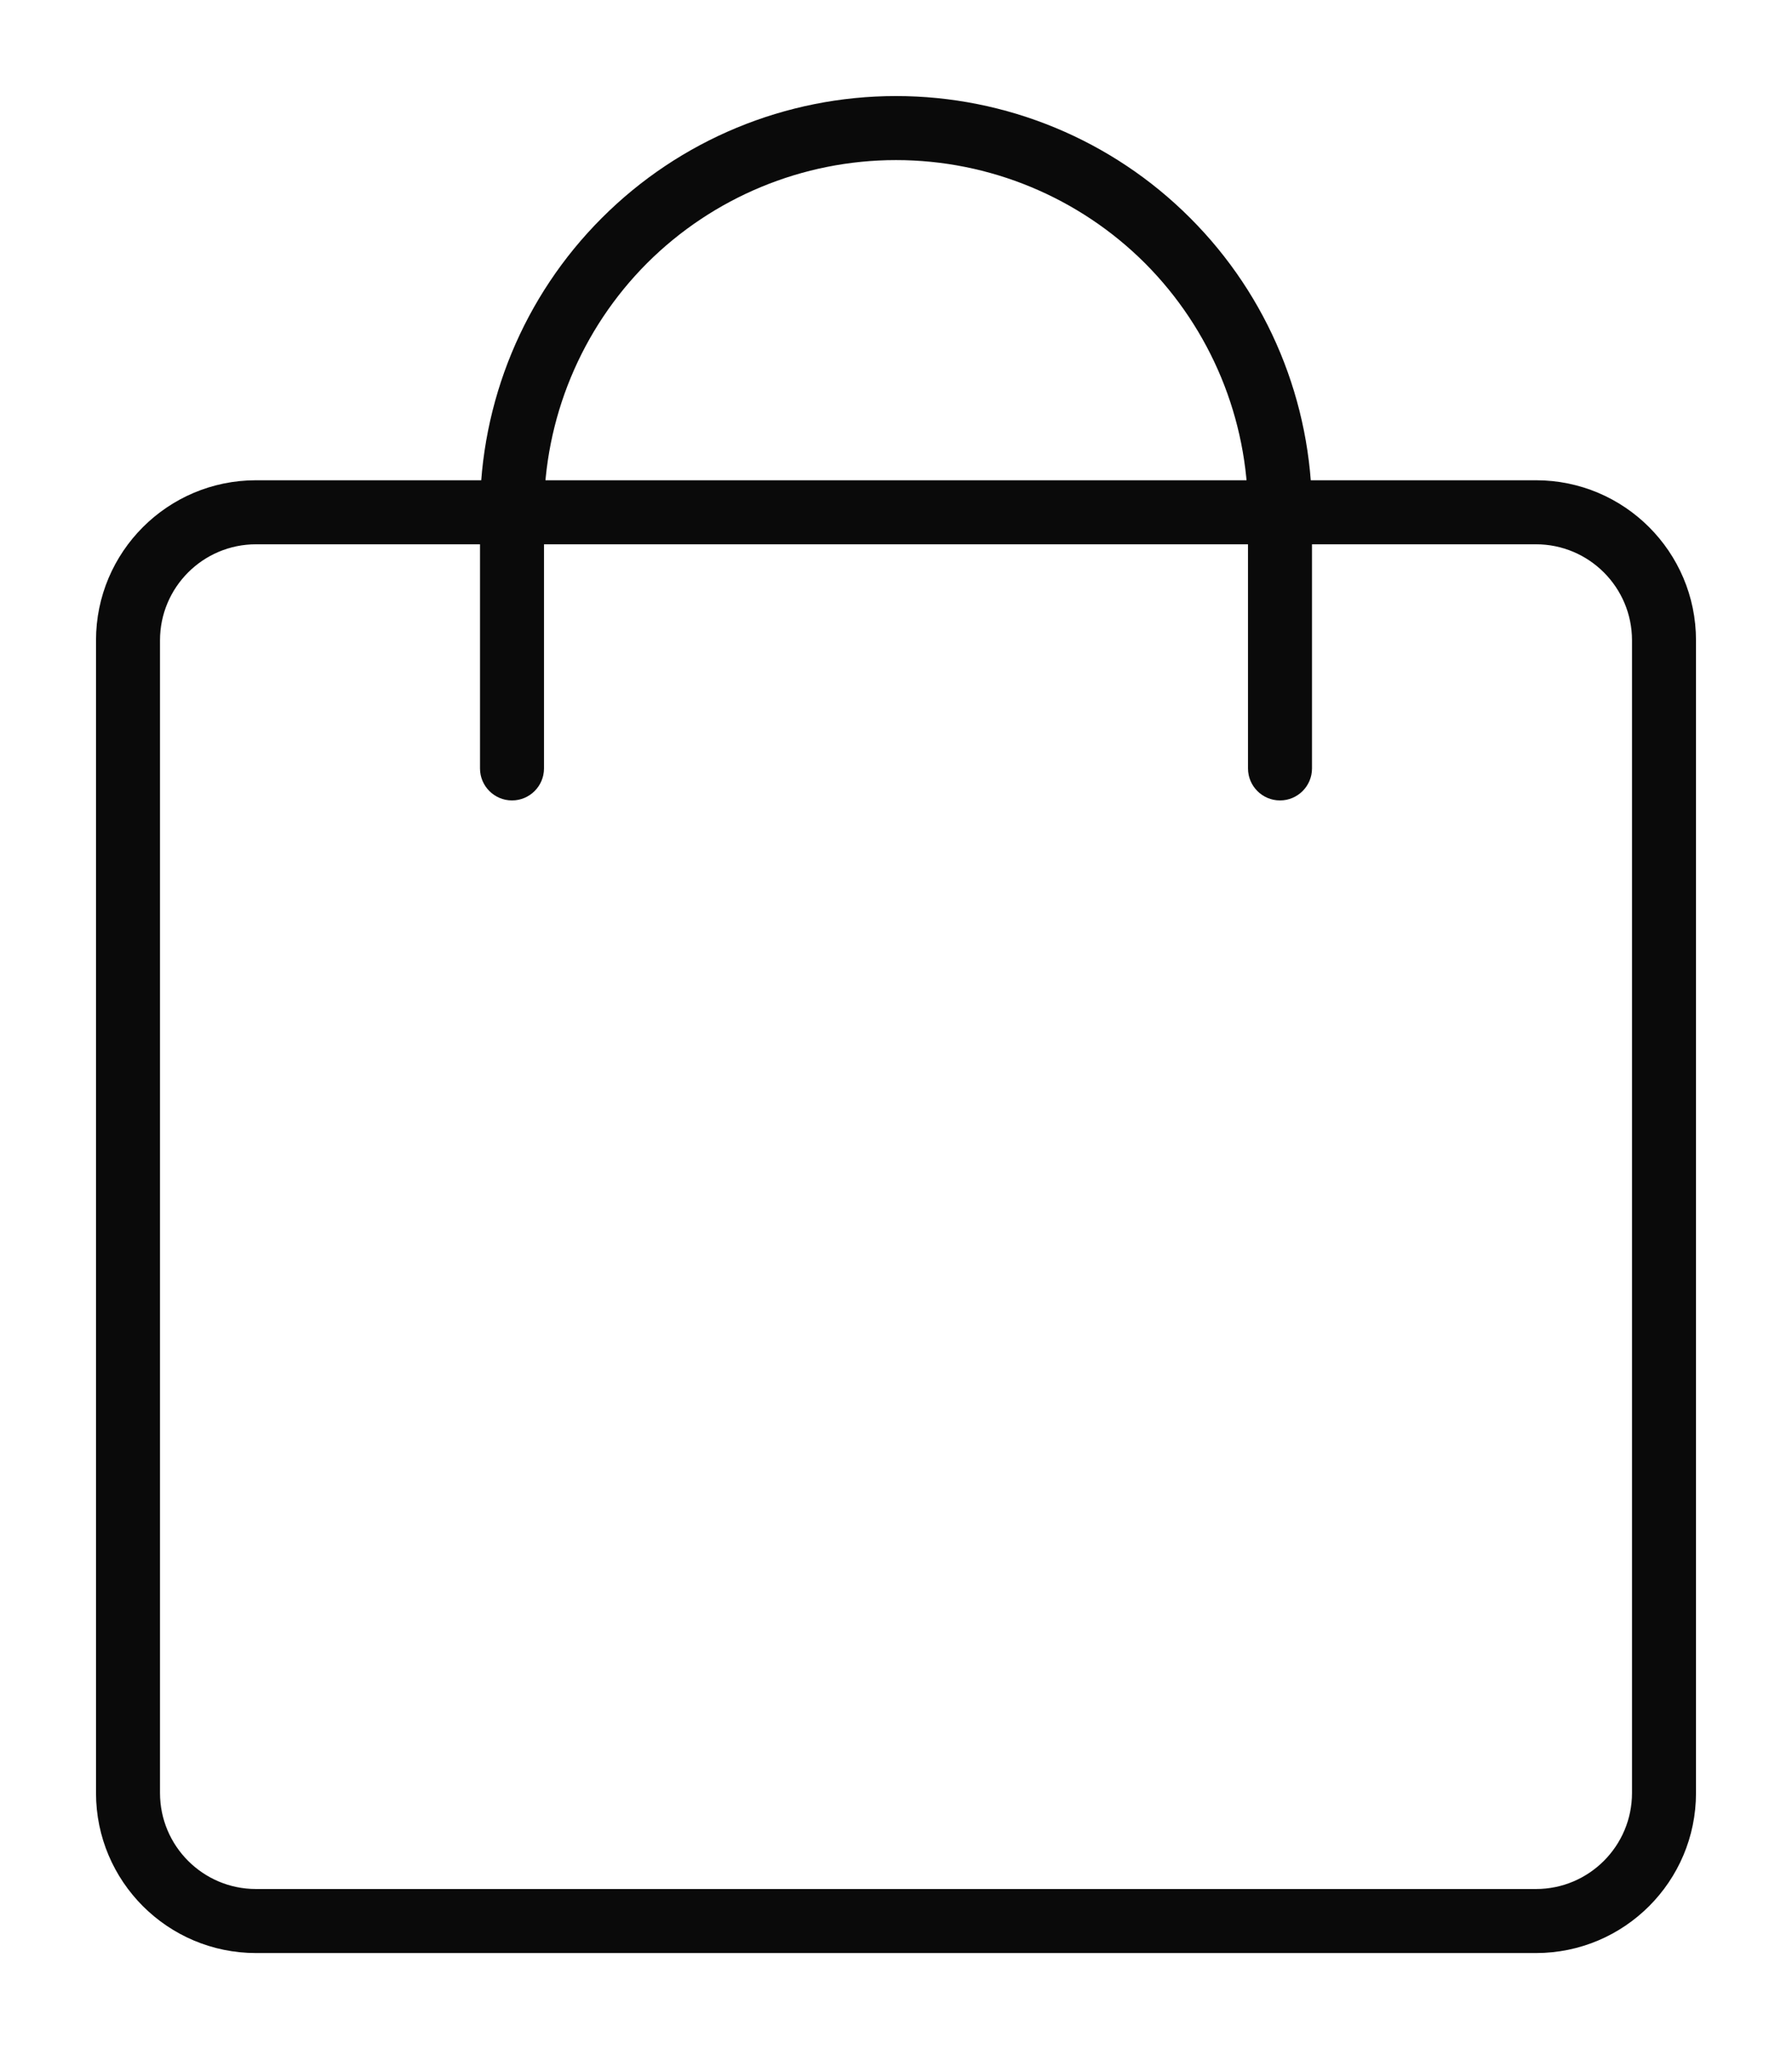
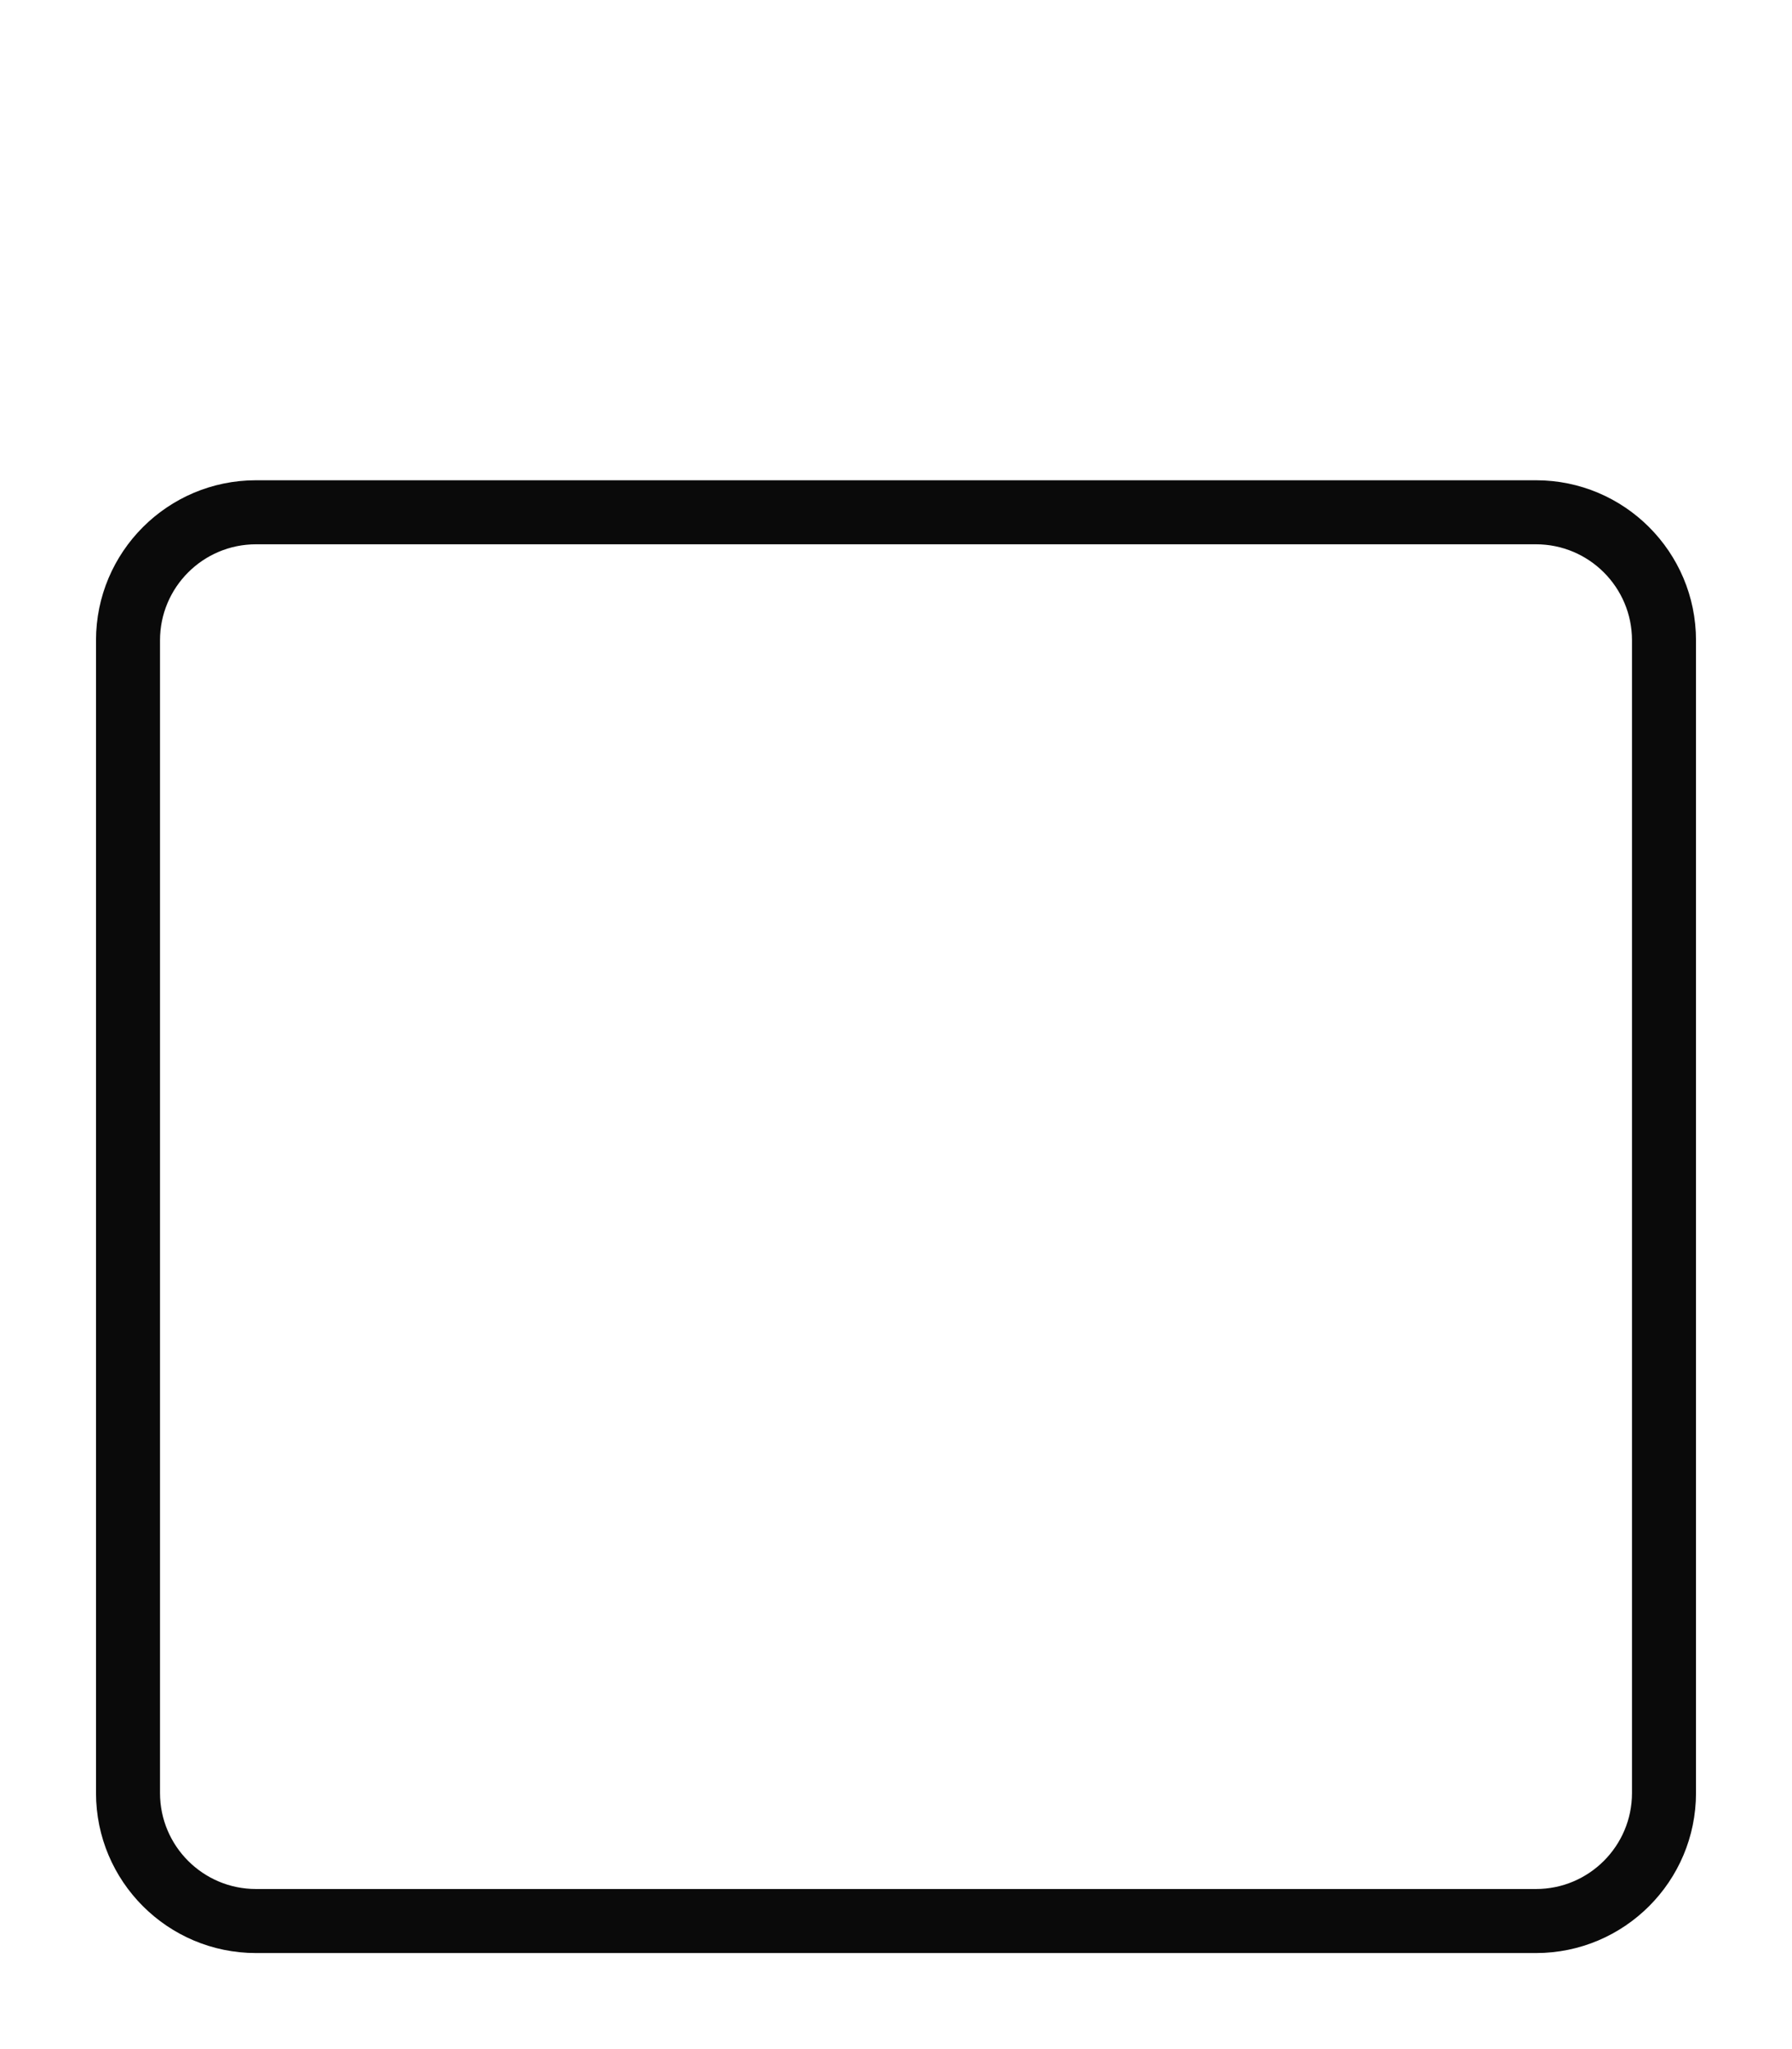
<svg xmlns="http://www.w3.org/2000/svg" width="14" height="16" viewBox="0 0 14 16" fill="none">
-   <path fill-rule="evenodd" clip-rule="evenodd" d="M0.75 5C0.75 4.31 1.31 3.75 2 3.75H12C12.69 3.75 13.25 4.31 13.25 5V14C13.25 14.69 12.69 15.25 12 15.25H2C1.31 15.25 0.75 14.69 0.75 14V5ZM2 4.25C1.586 4.25 1.25 4.586 1.25 5V14C1.25 14.414 1.586 14.75 2 14.75H12C12.414 14.75 12.75 14.414 12.75 14V5C12.75 4.586 12.414 4.25 12 4.25H2Z" fill="#0A0A0A" />
-   <path fill-rule="evenodd" clip-rule="evenodd" d="M10 6.25C9.862 6.25 9.75 6.138 9.75 6L9.75 4C9.75 3.271 9.46 2.571 8.945 2.055C8.429 1.54 7.729 1.25 7 1.25C6.271 1.25 5.571 1.54 5.055 2.055C4.54 2.571 4.25 3.271 4.25 4L4.25 6C4.25 6.138 4.138 6.25 4 6.25C3.862 6.25 3.75 6.138 3.75 6L3.75 4C3.75 3.138 4.092 2.311 4.702 1.702C5.311 1.092 6.138 0.75 7 0.75C7.862 0.75 8.689 1.092 9.298 1.702C9.908 2.311 10.25 3.138 10.25 4L10.25 6C10.25 6.138 10.138 6.25 10 6.25Z" fill="#0A0A0A" />
+   <path fill-rule="evenodd" clip-rule="evenodd" d="M0.75 5C0.75 4.31 1.31 3.75 2 3.75H12C12.69 3.75 13.25 4.31 13.25 5V14C13.25 14.69 12.69 15.25 12 15.25H2C1.31 15.25 0.75 14.69 0.75 14ZM2 4.25C1.586 4.25 1.25 4.586 1.25 5V14C1.25 14.414 1.586 14.75 2 14.75H12C12.414 14.75 12.75 14.414 12.75 14V5C12.75 4.586 12.414 4.25 12 4.25H2Z" fill="#0A0A0A" />
</svg>